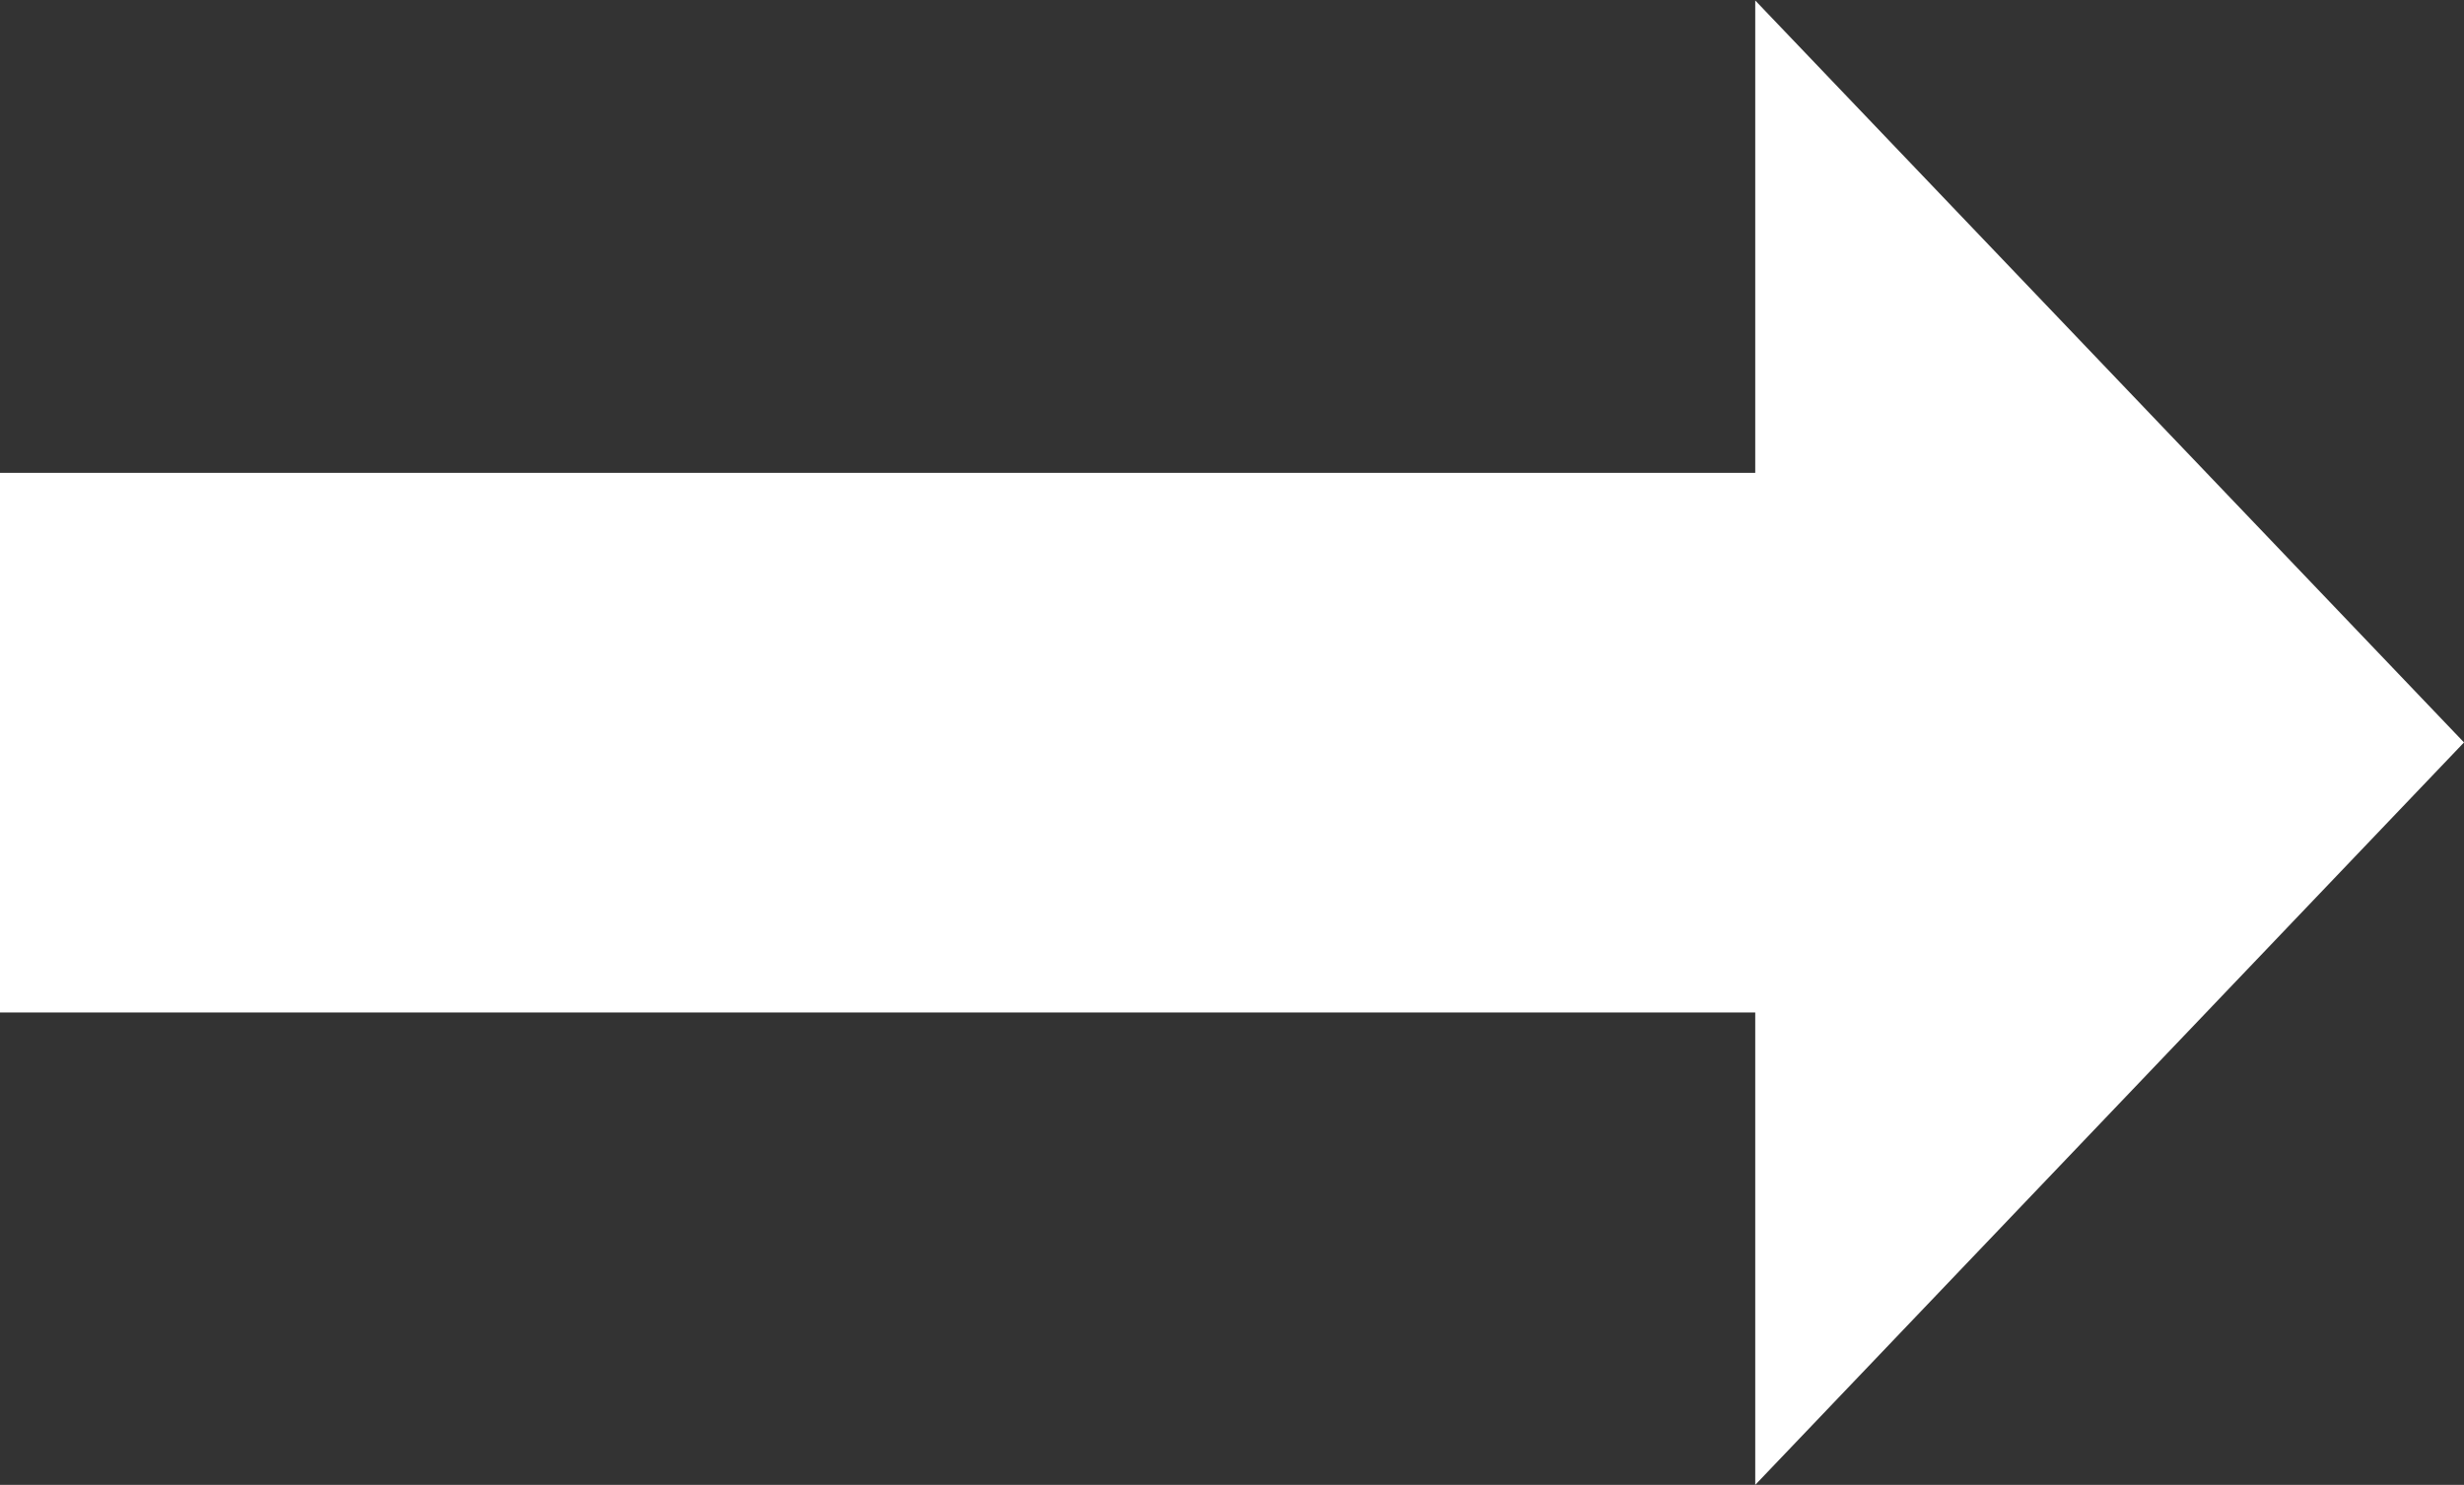
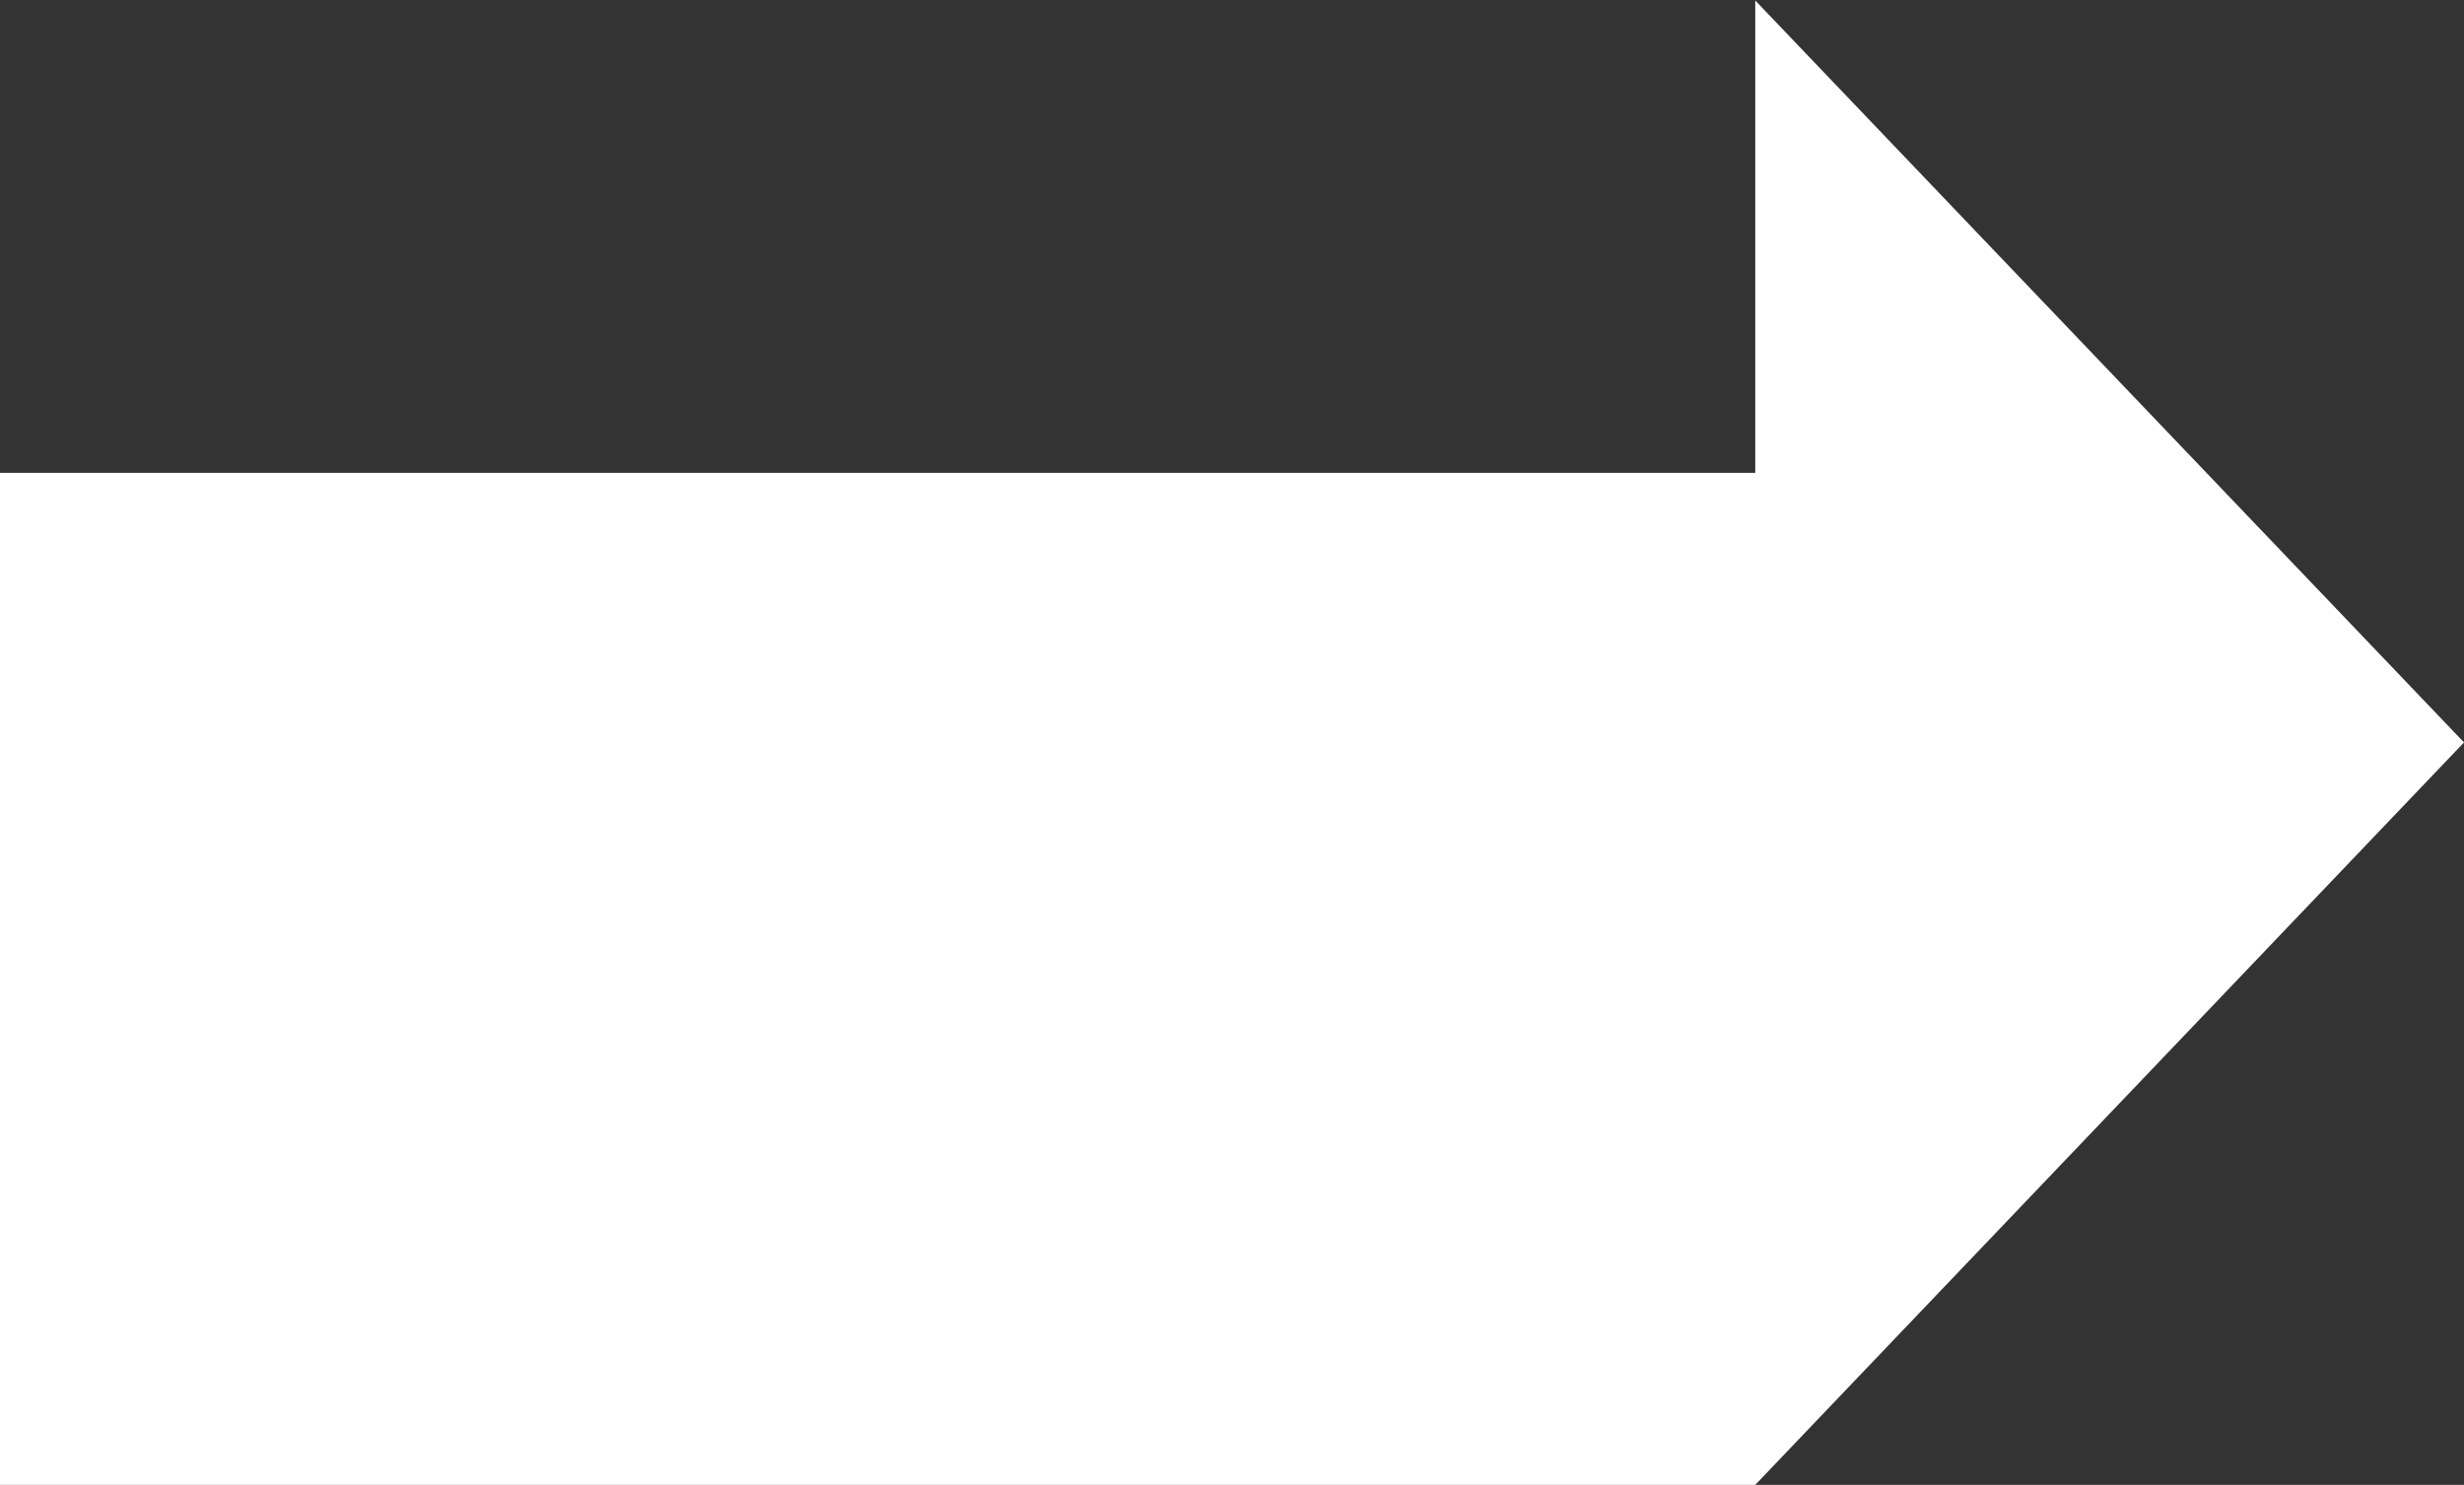
<svg xmlns="http://www.w3.org/2000/svg" width="20.692" height="12.472" viewBox="0 0 20.692 12.472">
  <rect x="0" y="0" width="20.692" height="12.472" fill="#333333" stroke="none" />
-   <path id="Path_69" data-name="Path 69" d="M6.236,20.692,0,14.74H3.968V0H8.5V14.74h3.968L6.236,20.692Z" transform="translate(0 12.472) rotate(-90)" fill="#fff" />
+   <path id="Path_69" data-name="Path 69" d="M6.236,20.692,0,14.74V0H8.5V14.74h3.968L6.236,20.692Z" transform="translate(0 12.472) rotate(-90)" fill="#fff" />
</svg>